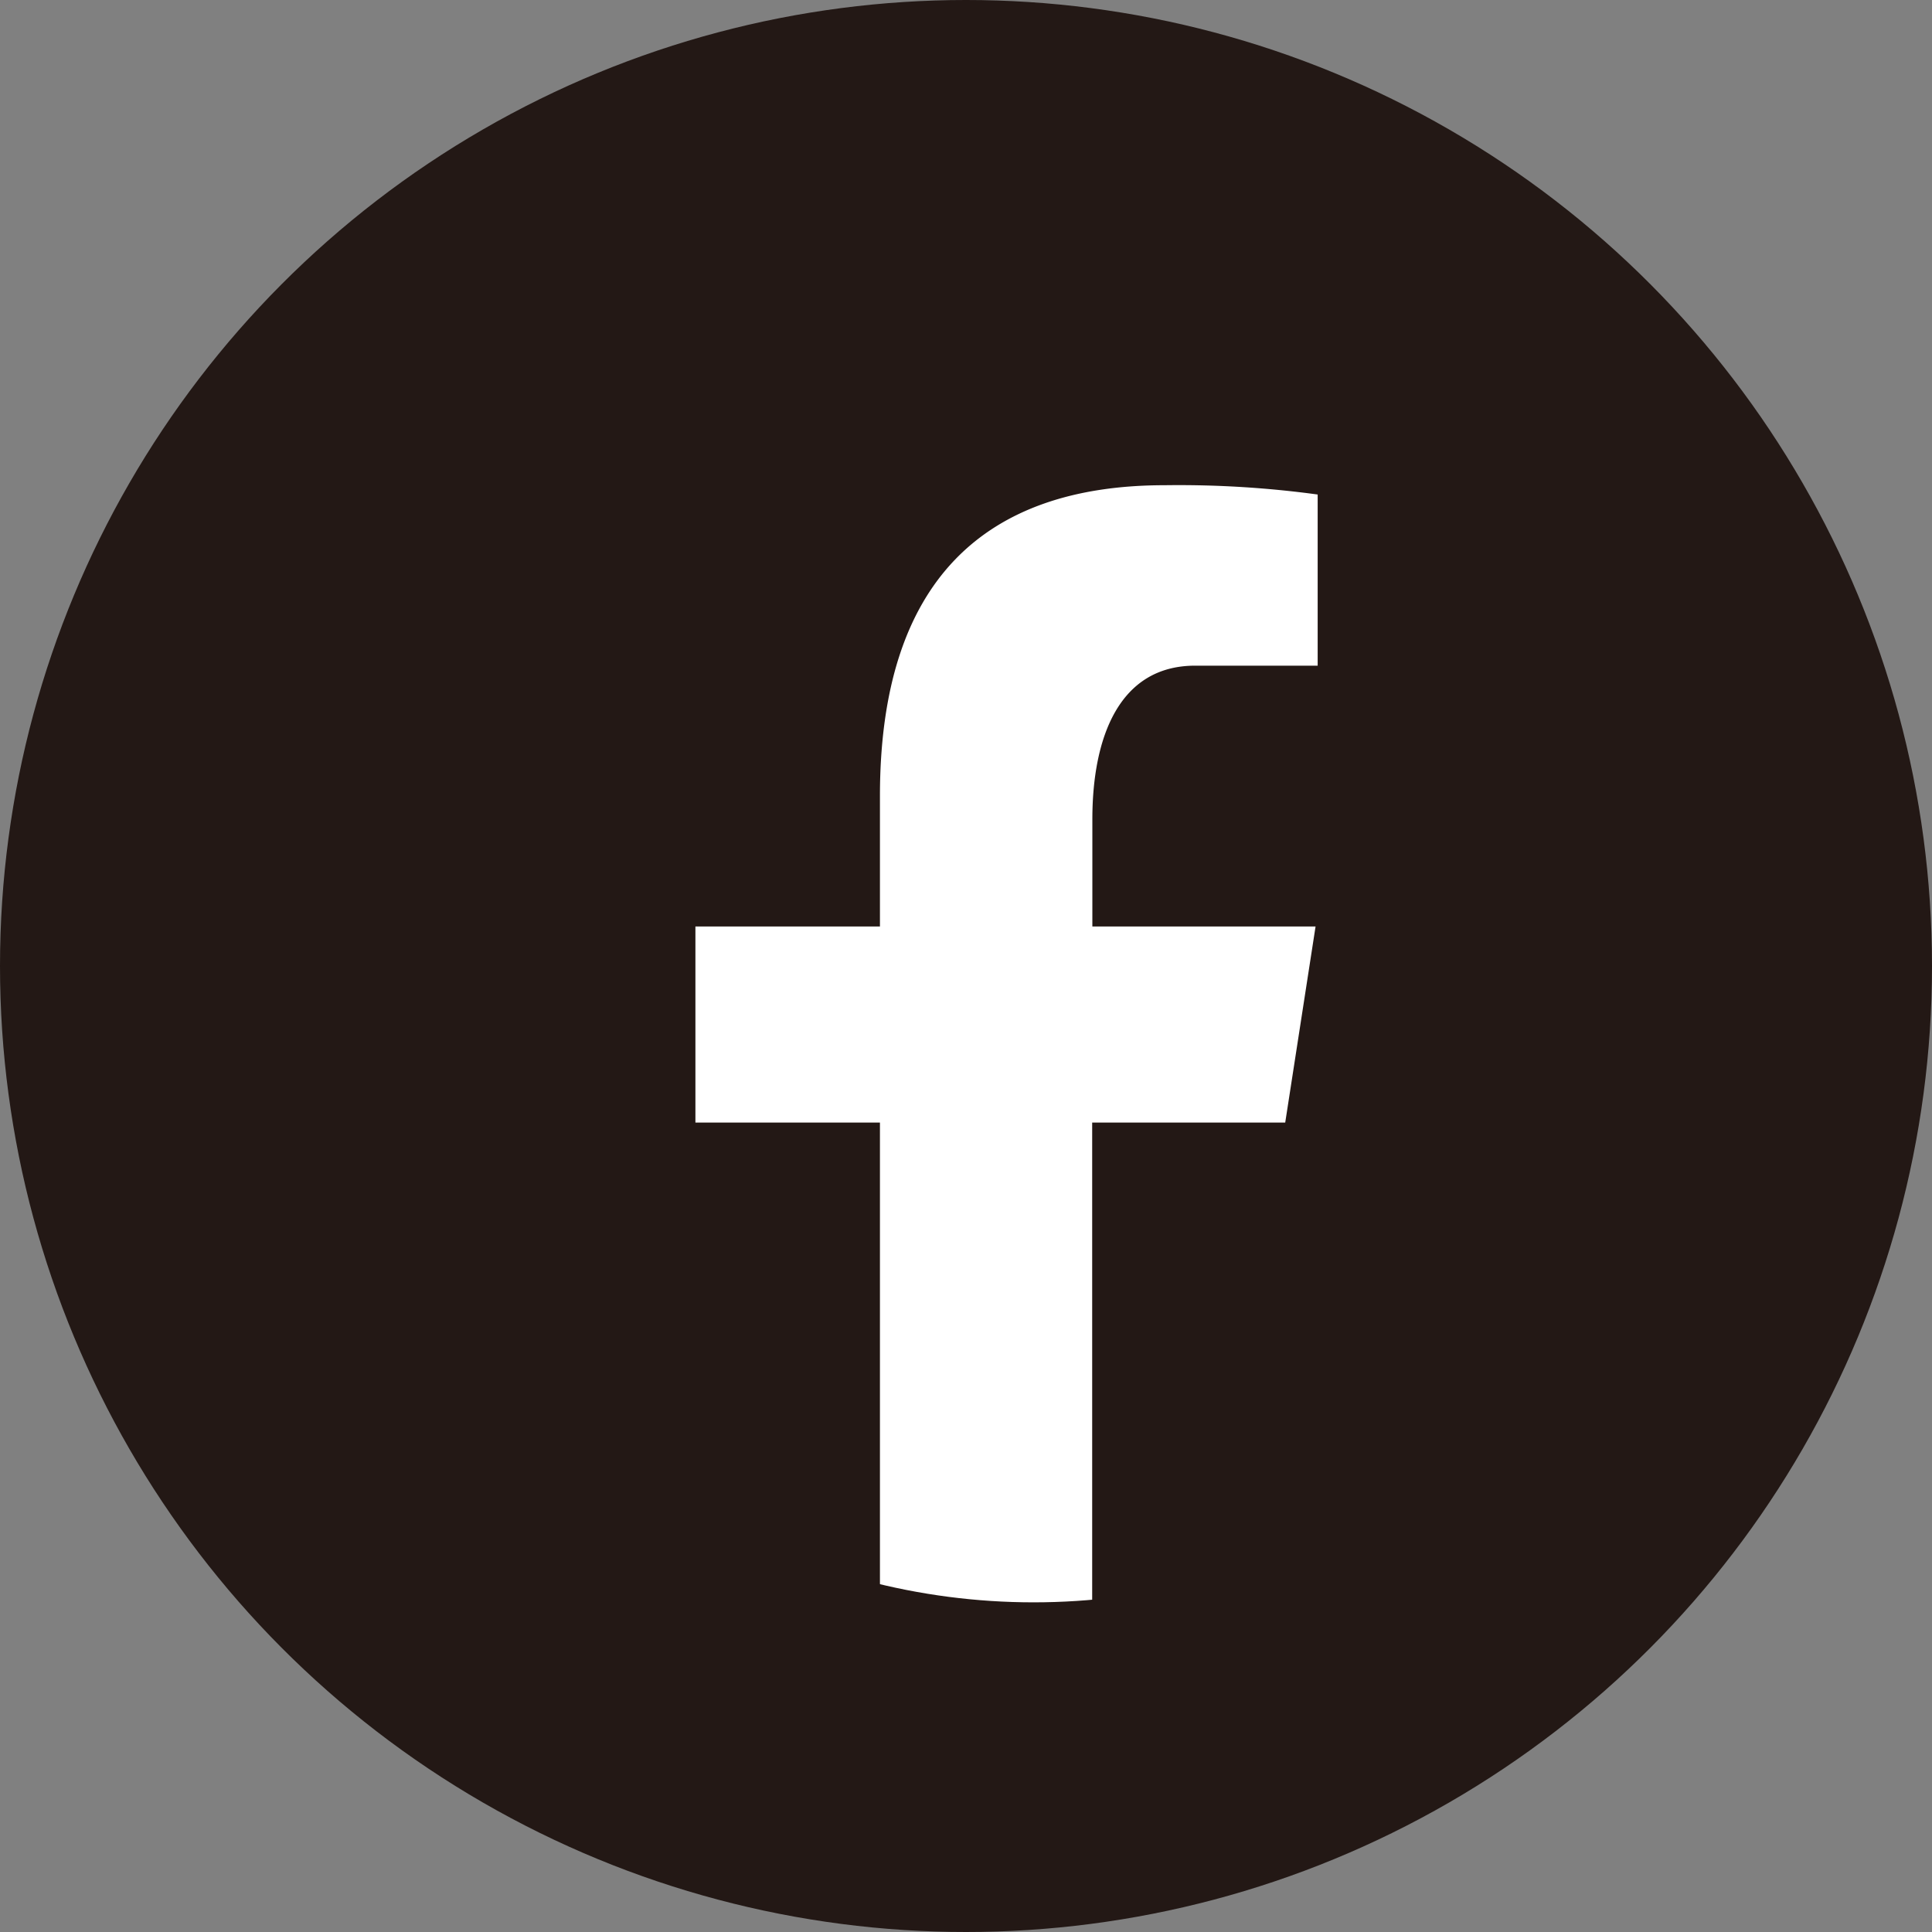
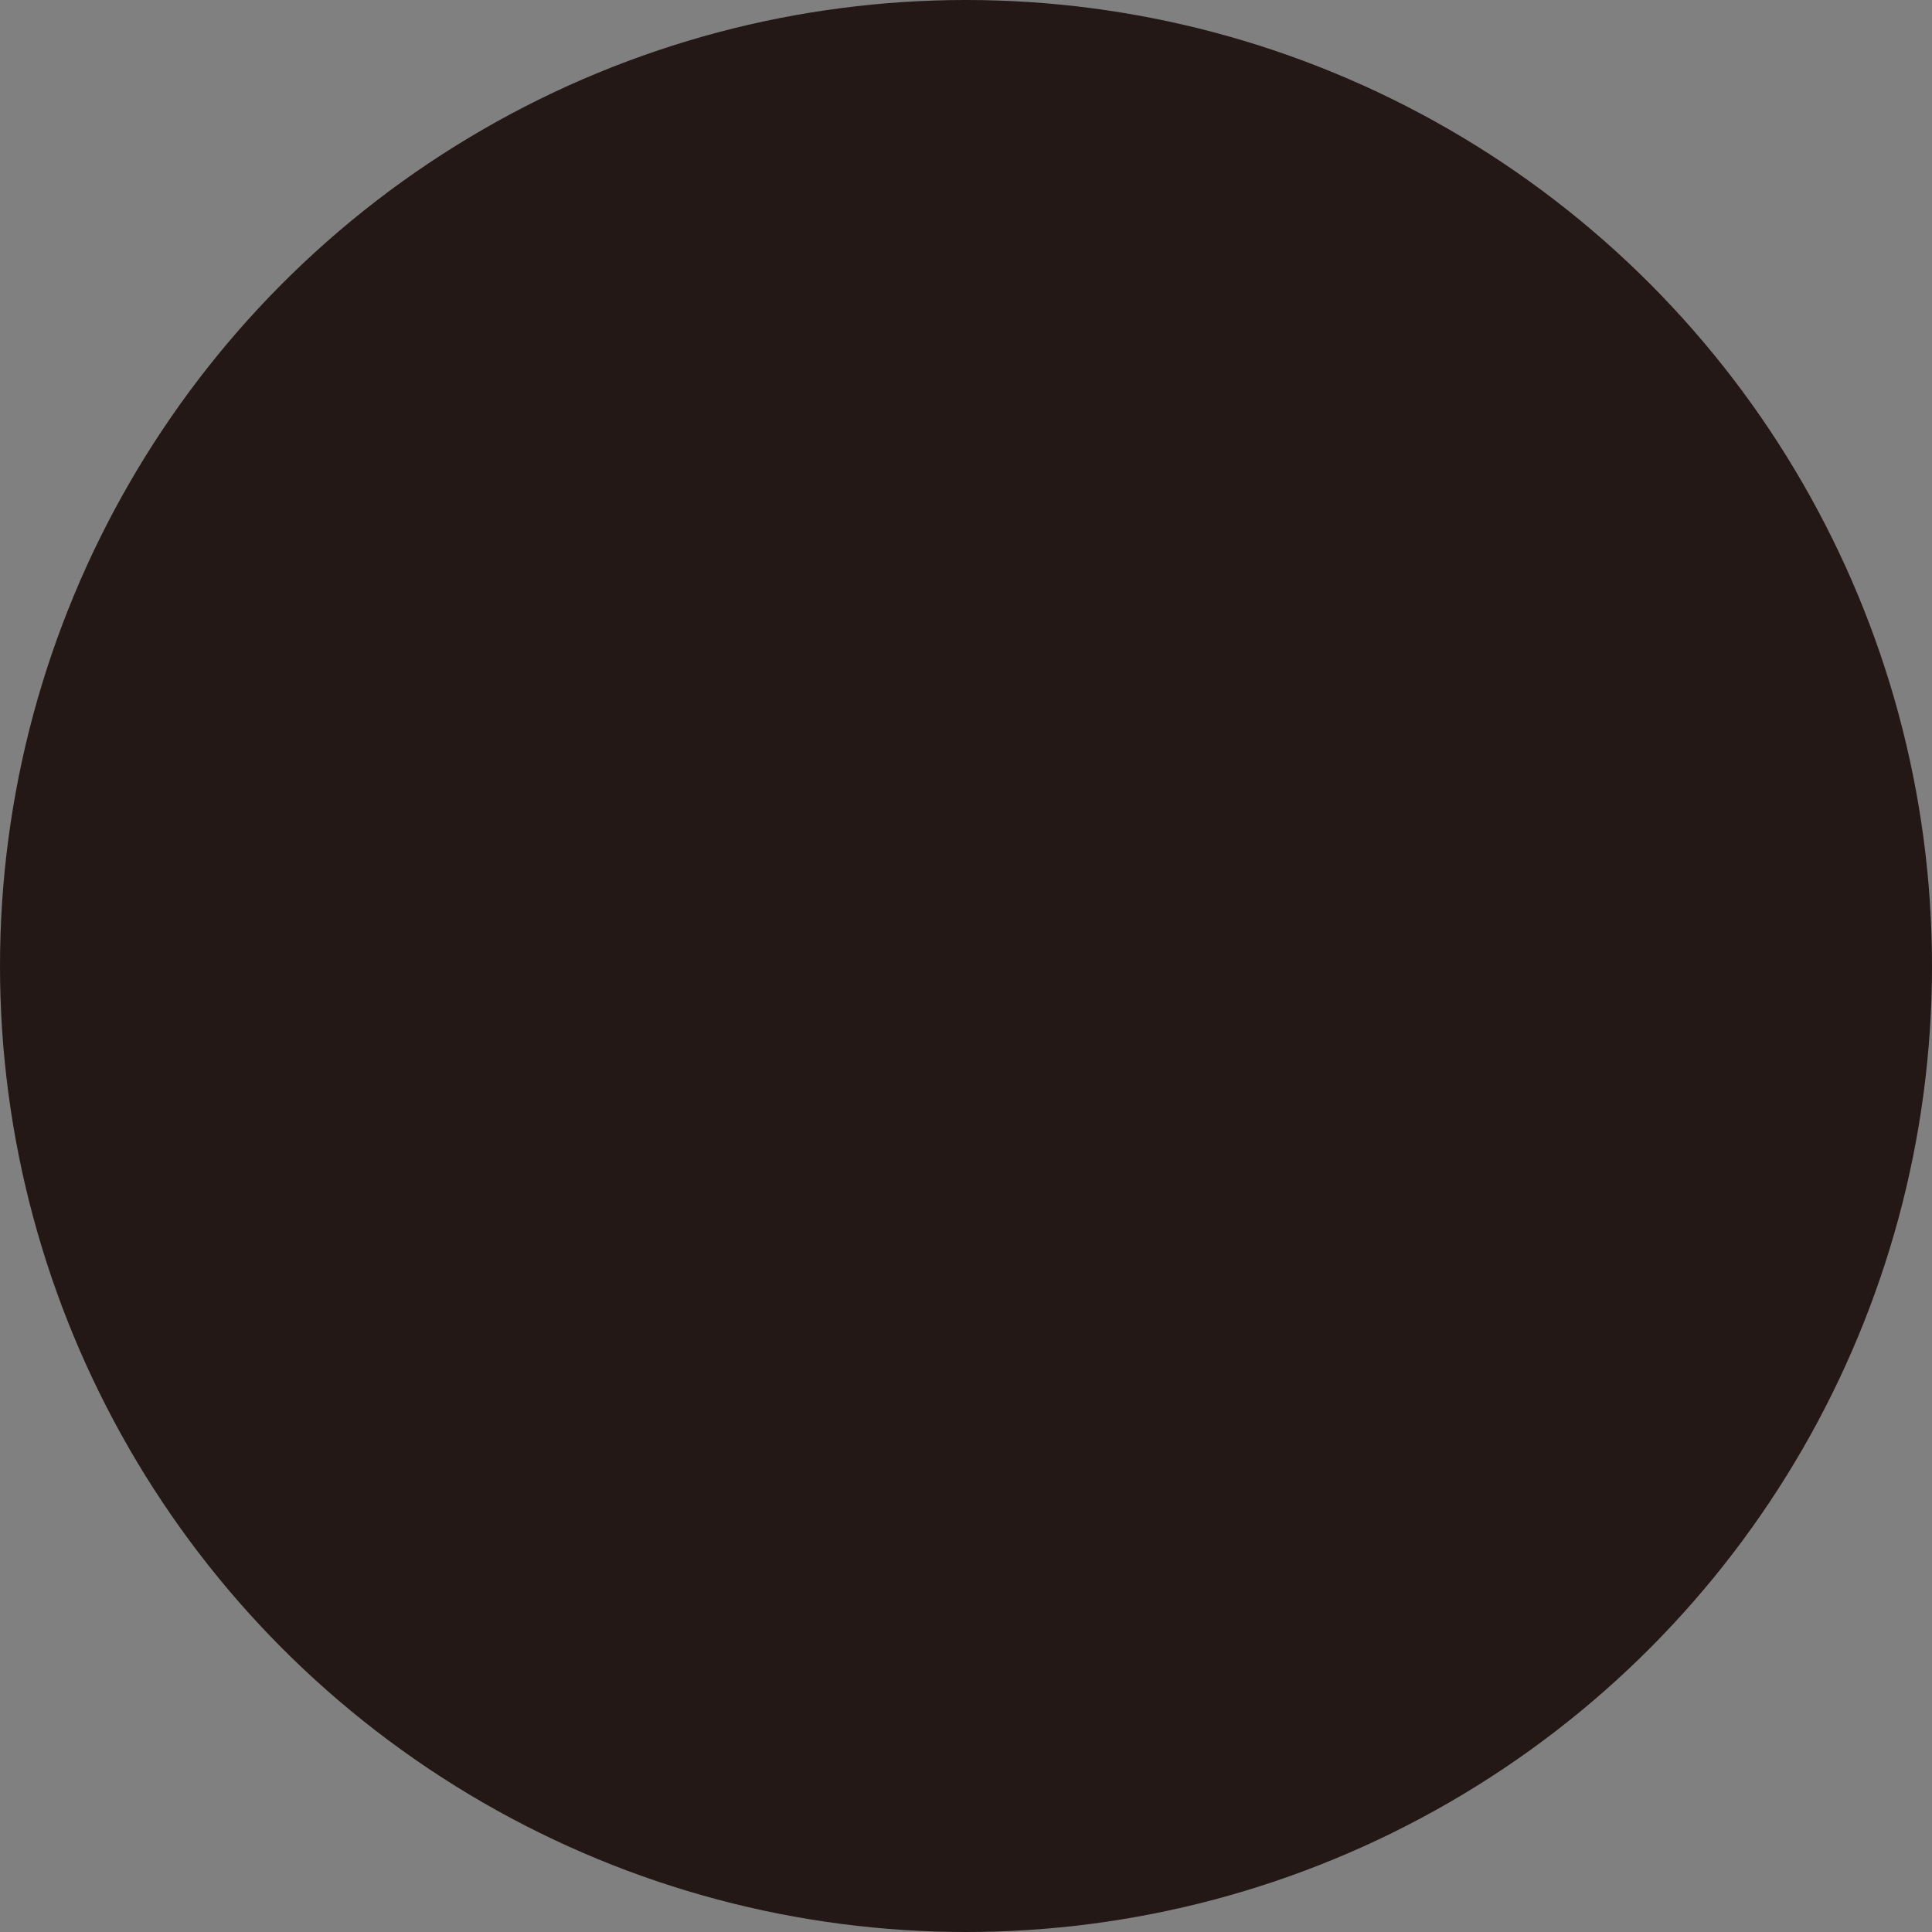
<svg xmlns="http://www.w3.org/2000/svg" width="32.216" height="32.216" viewBox="0 0 32.216 32.216">
  <rect x="0" y="0" width="32.216" height="32.216" fill="#808080" stroke="none" />
  <g id="グループ_457" data-name="グループ 457" transform="translate(-773.063 -6223.687)">
    <g id="グループ_454" data-name="グループ 454">
      <circle id="楕円形_129" data-name="楕円形 129" cx="16.108" cy="16.108" r="16.108" transform="translate(773.063 6223.687)" fill="#231815" />
    </g>
-     <circle id="楕円形_130" data-name="楕円形 130" cx="10.986" cy="10.986" r="10.986" transform="translate(779.312 6228.434)" fill="#fff" />
-     <path id="パス_332" data-name="パス 332" d="M789.595,6226.672a12.429,12.429,0,0,0-1.859,24.72v-8.986h-3.077v-3.27h3.077v-2.175c0-3.6,1.755-5.183,4.748-5.183a17.159,17.159,0,0,1,2.551.155v2.854h-2.042c-1.271,0-1.715,1.2-1.715,2.562v1.787H795l-.506,3.27h-3.219v9.013a12.43,12.43,0,0,0-1.683-24.747Z" fill="#231815" />
  </g>
</svg>